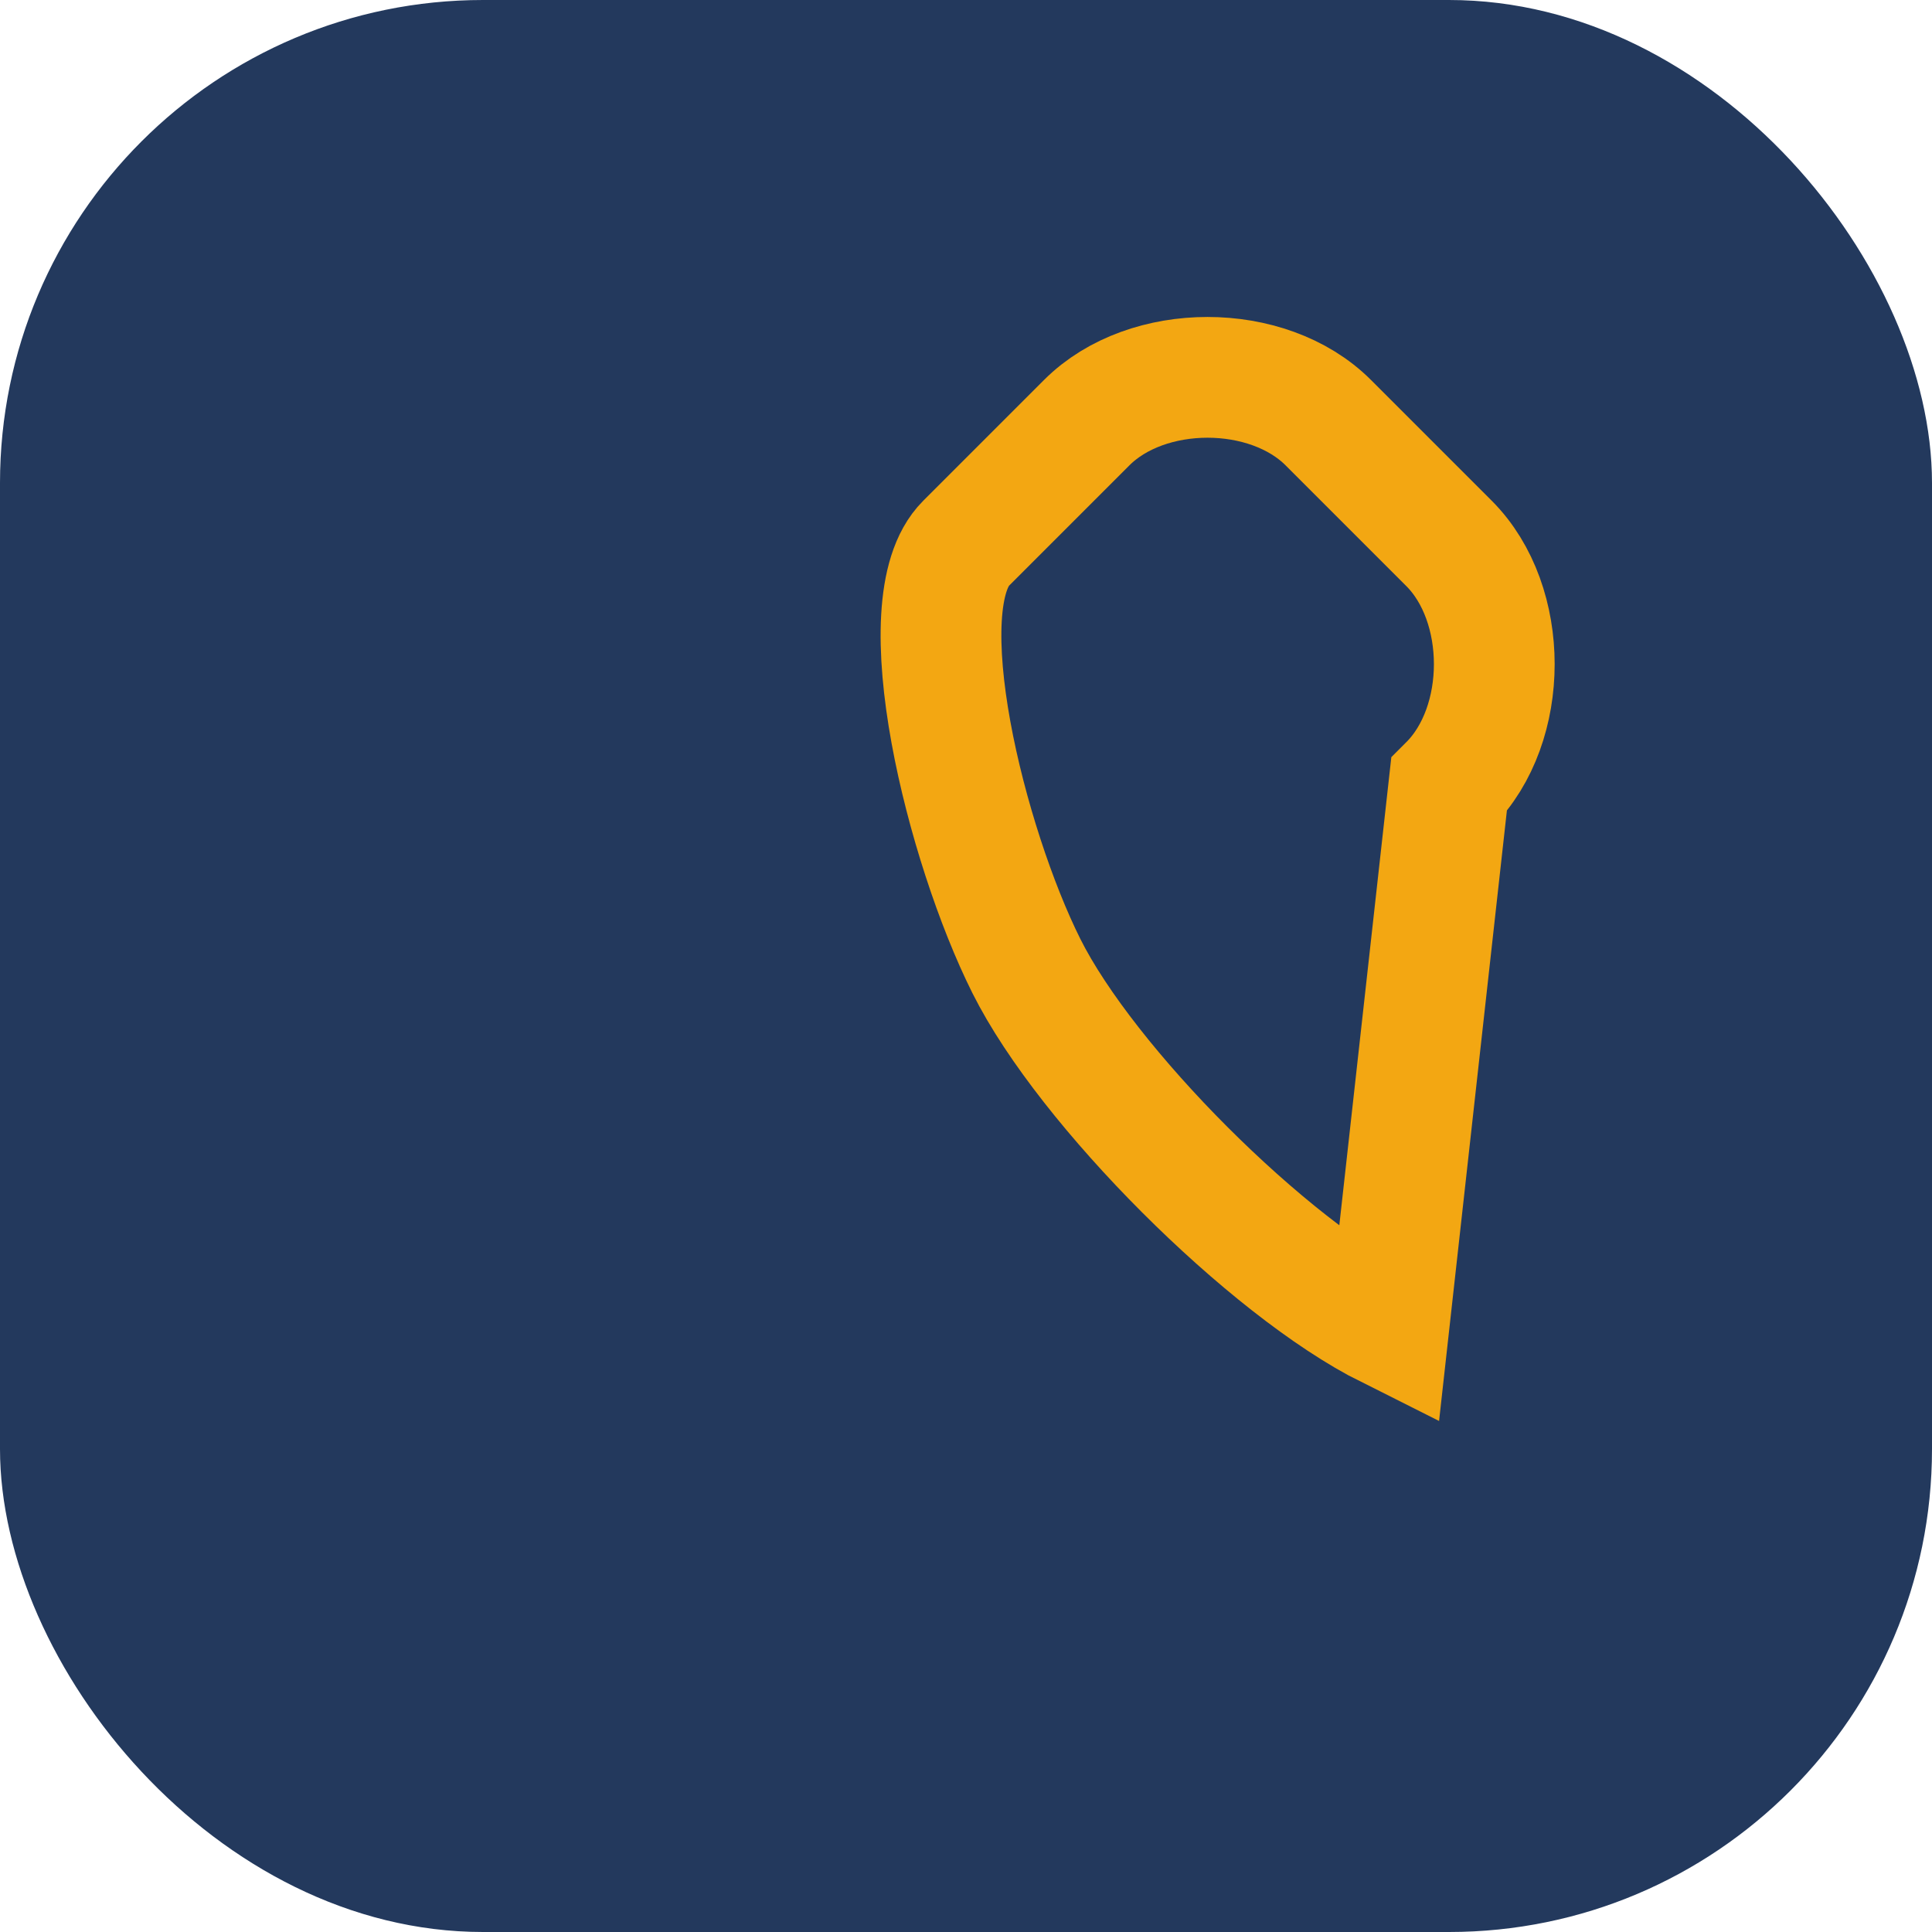
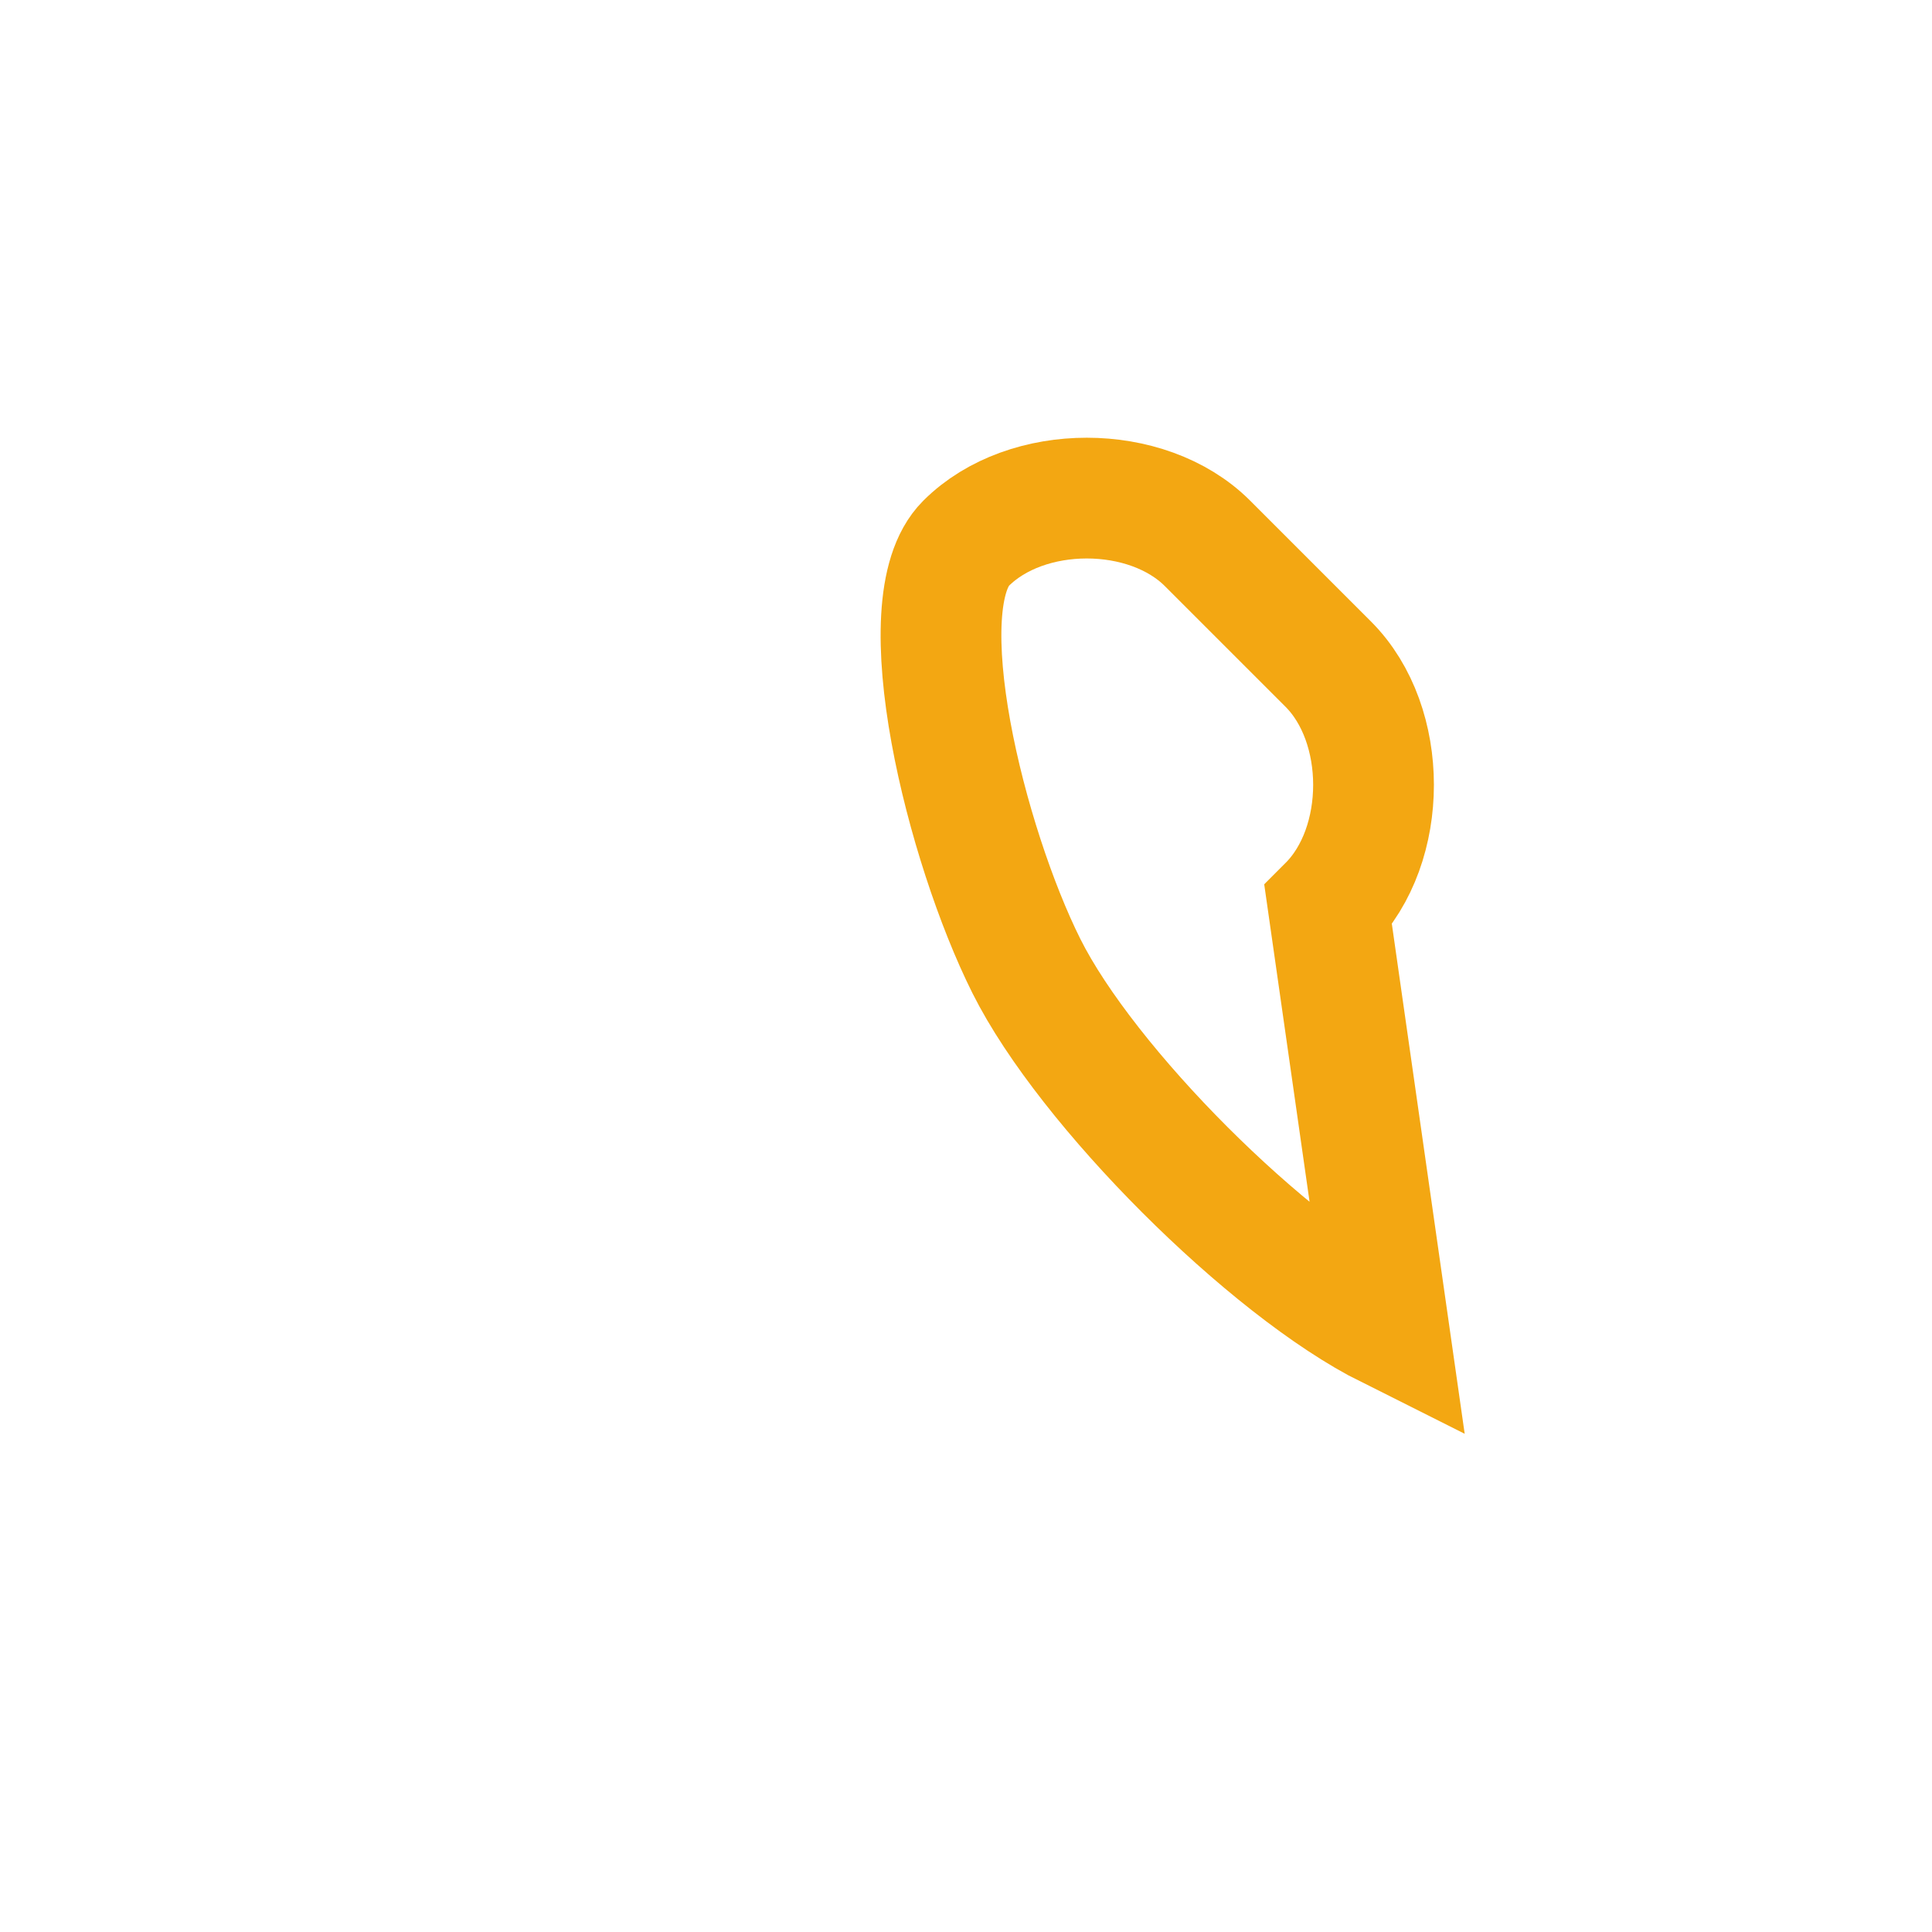
<svg xmlns="http://www.w3.org/2000/svg" width="32" height="32" viewBox="0 0 32 32">
-   <rect width="32" height="32" rx="8" fill="#23395d" />
-   <path d="M23 22c-2-1-5-4-6-6-1-2-2-6-1-7l2-2c1-1 3-1 4 0l2 2c1 1 1 3 0 4z" stroke="#f3a712" stroke-width="2" fill="none" />
+   <path d="M23 22c-2-1-5-4-6-6-1-2-2-6-1-7c1-1 3-1 4 0l2 2c1 1 1 3 0 4z" stroke="#f3a712" stroke-width="2" fill="none" />
</svg>